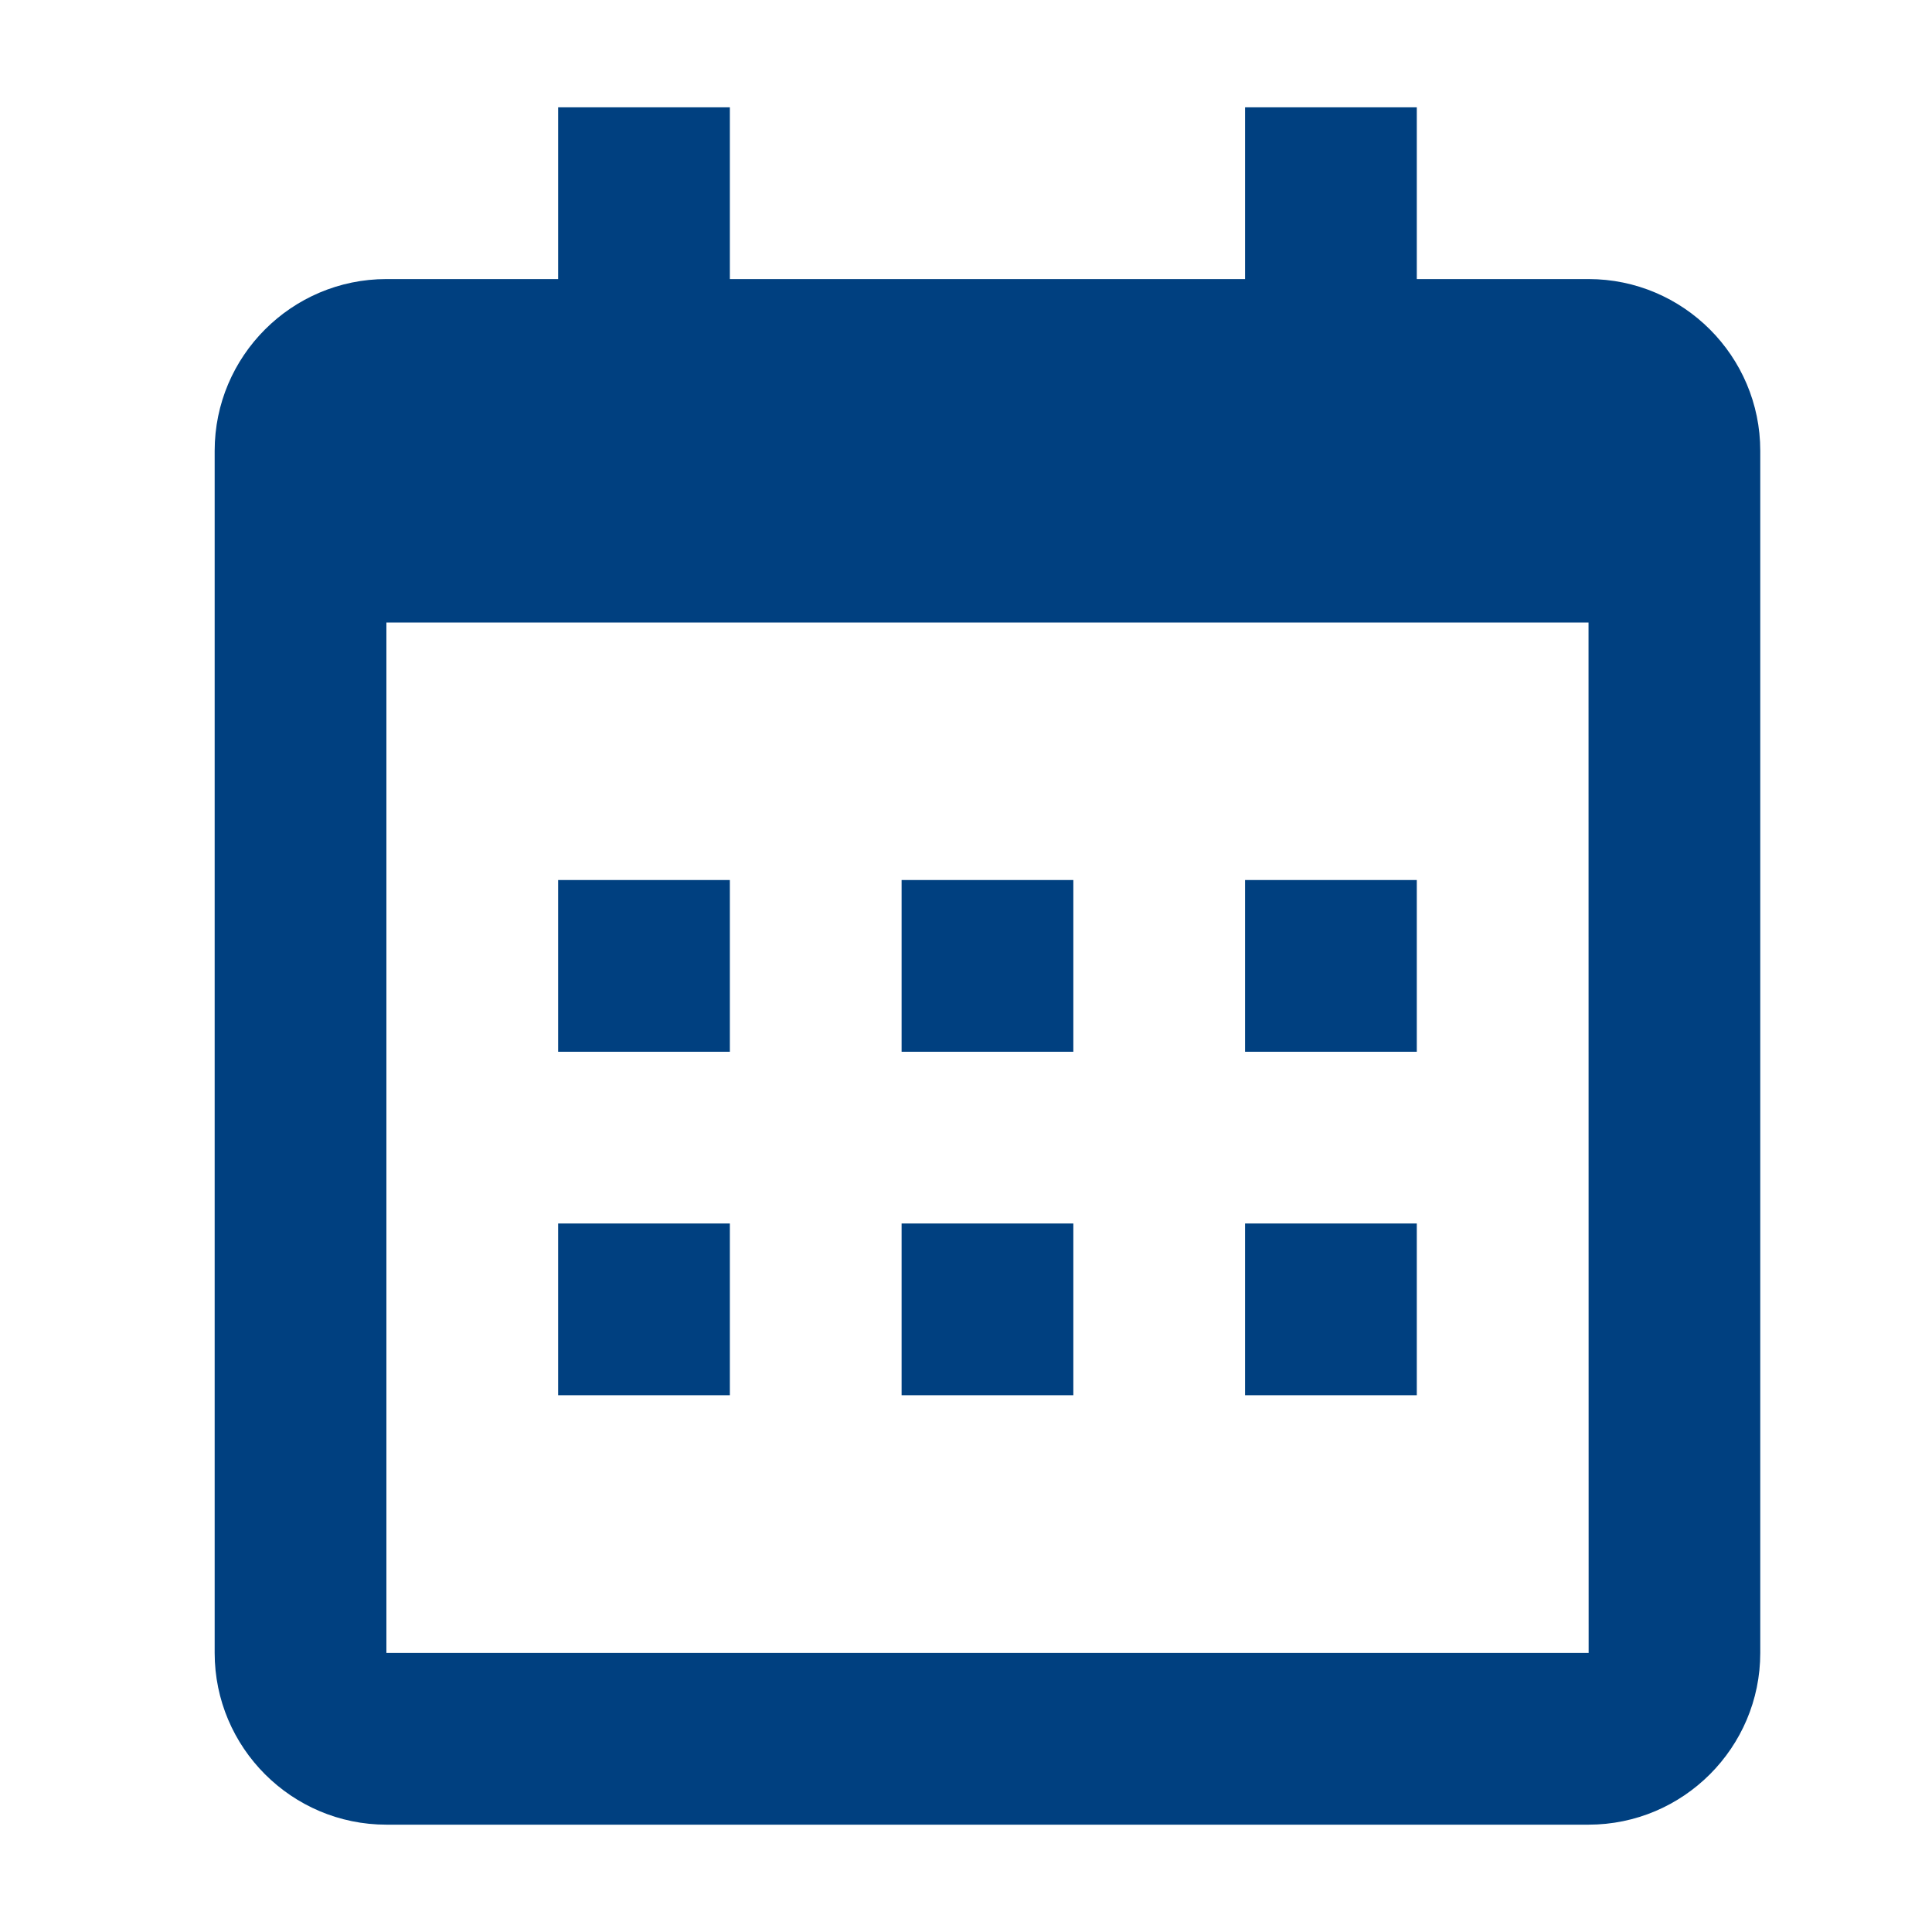
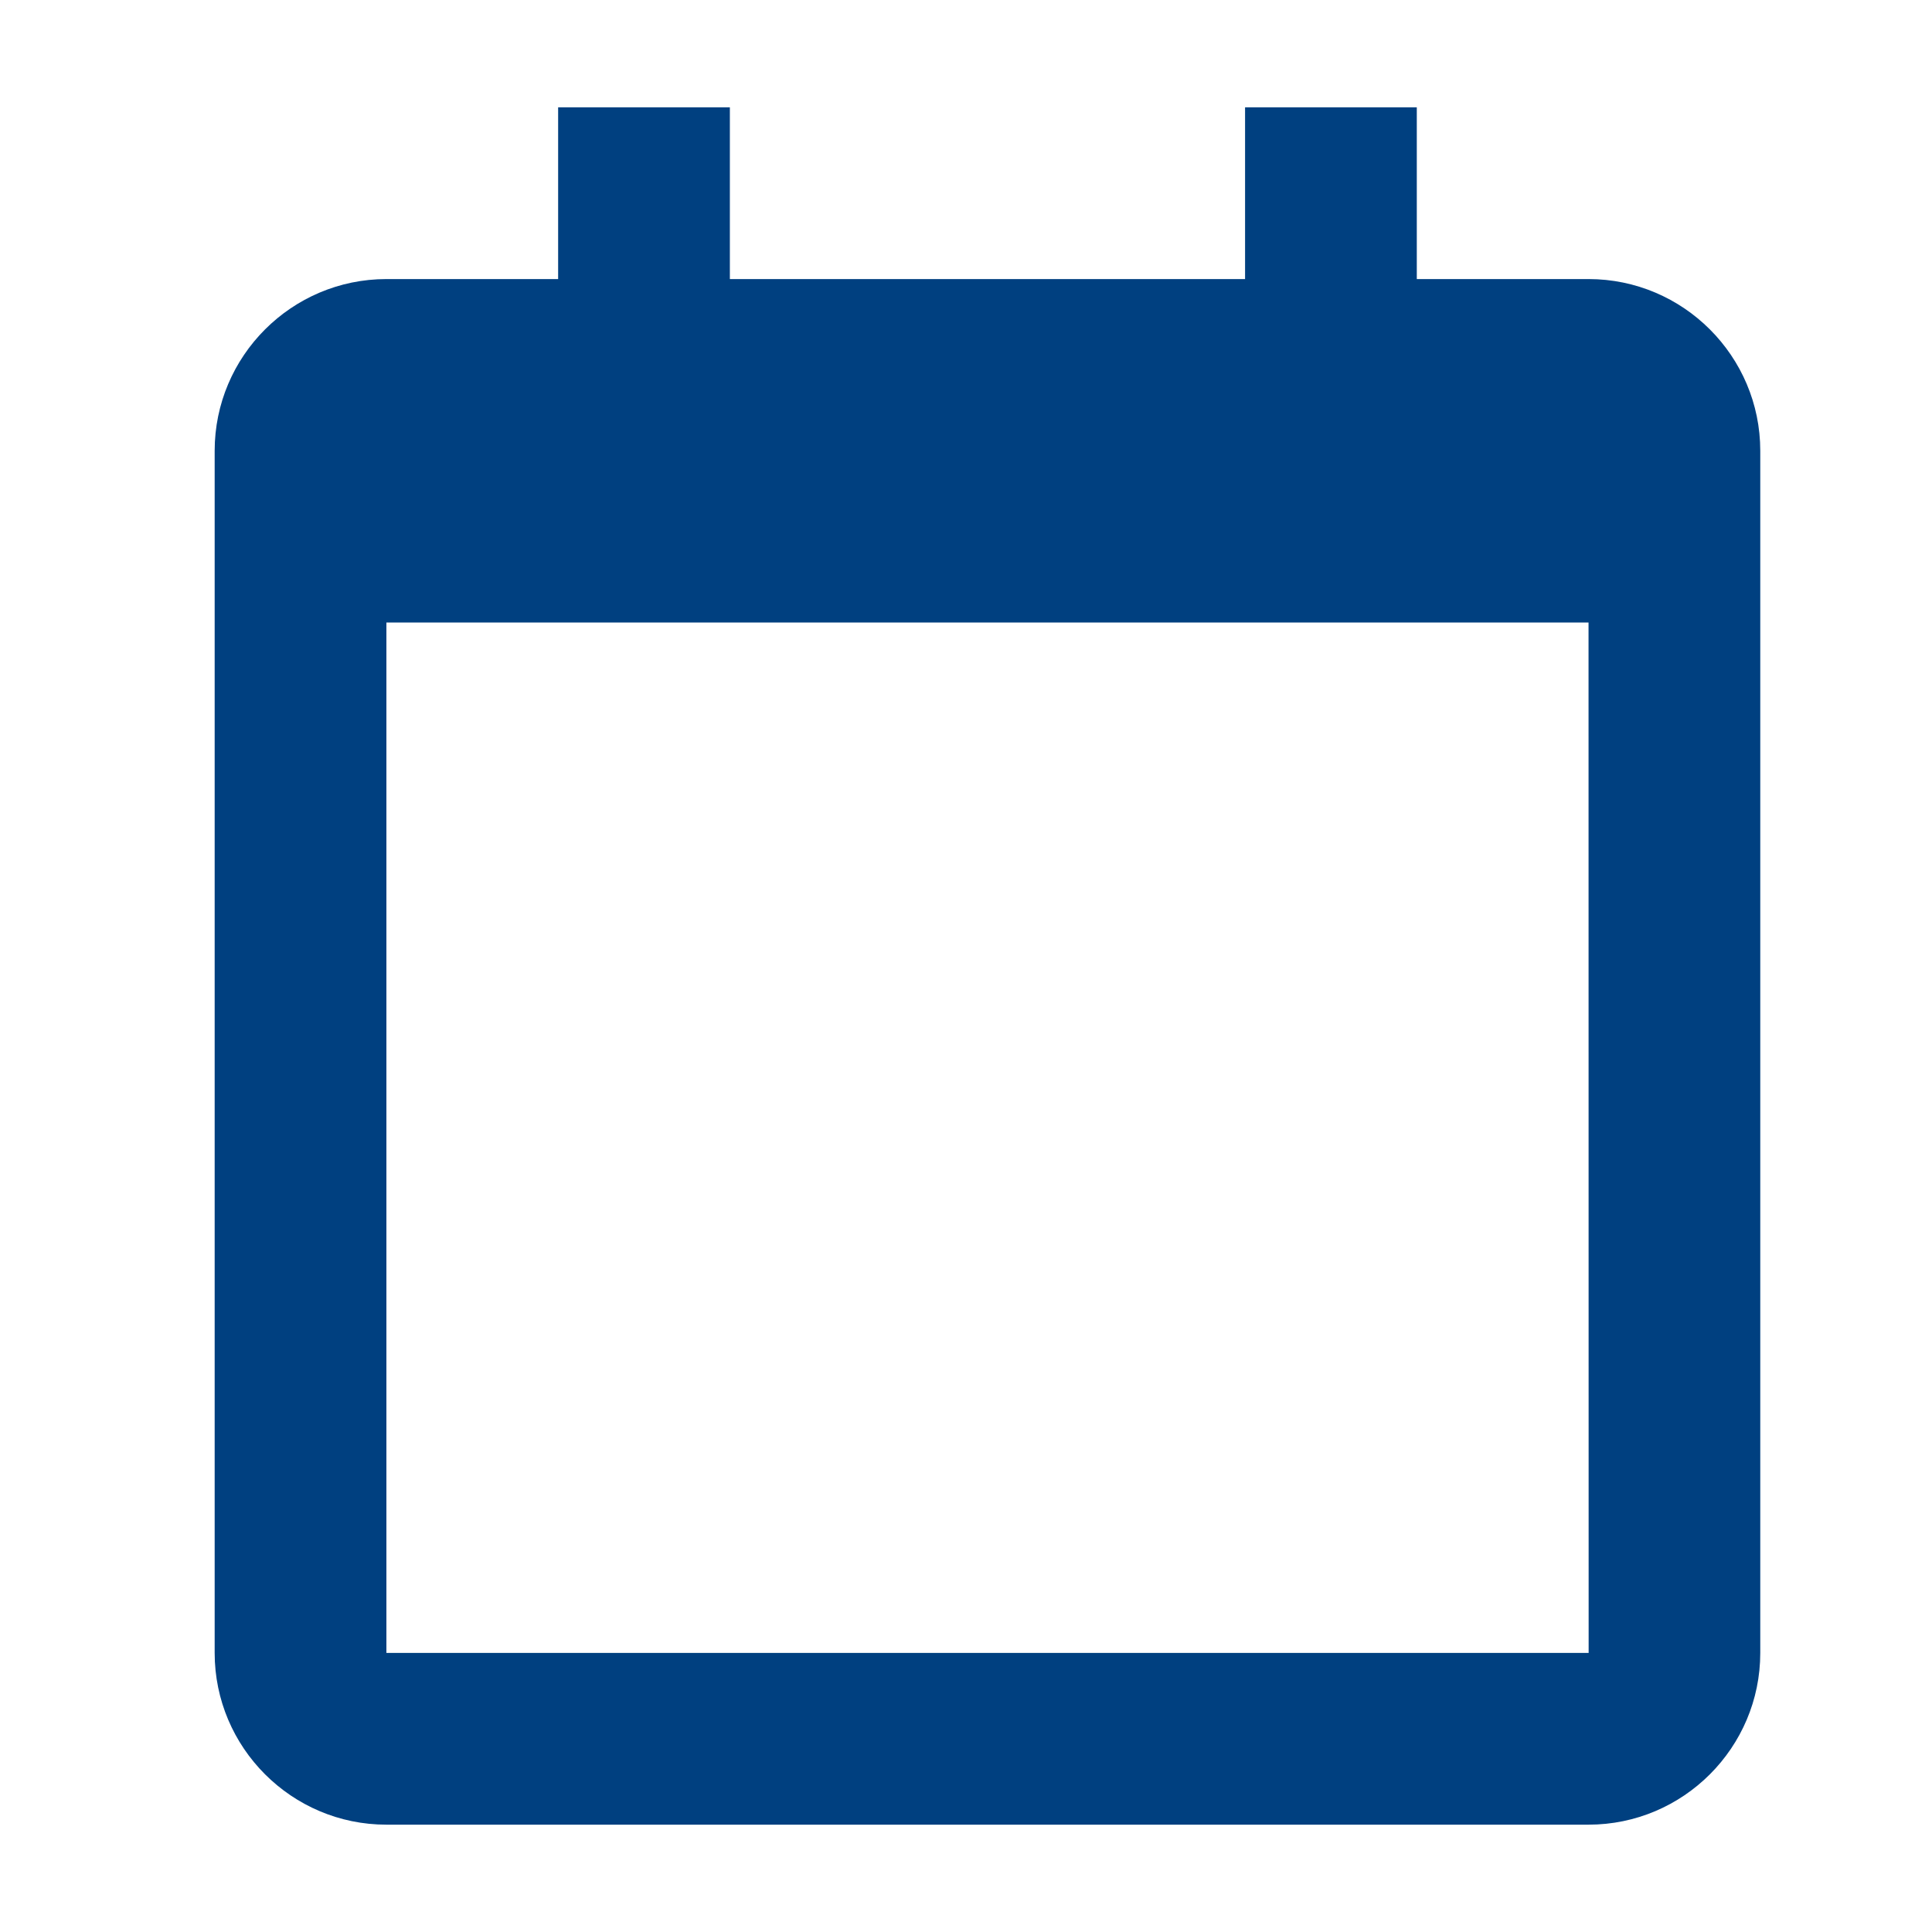
<svg xmlns="http://www.w3.org/2000/svg" width="18" height="18" viewBox="0 0 18 18" fill="none">
-   <path d="M5.2 8.199H6.8V9.799H5.2V8.199ZM5.2 11.399H6.8V12.999H5.2V11.399ZM8.4 8.199H10V9.799H8.4V8.199ZM8.4 11.399H10V12.999H8.4V11.399ZM11.6 8.199H13.2V9.799H11.6V8.199ZM11.6 11.399H13.2V12.999H11.6V11.399Z" fill="#004080" />
  <path d="M3.6 17H14.8C15.682 17 16.4 16.282 16.4 15.4V4.2C16.4 3.318 15.682 2.6 14.8 2.6H13.2V1H11.6V2.6H6.8V1H5.2V2.6H3.6C2.718 2.6 2 3.318 2 4.2V15.4C2 16.282 2.718 17 3.6 17ZM14.8 5.8L14.801 15.4H3.6V5.8H14.8Z" fill="#004080" />
</svg>